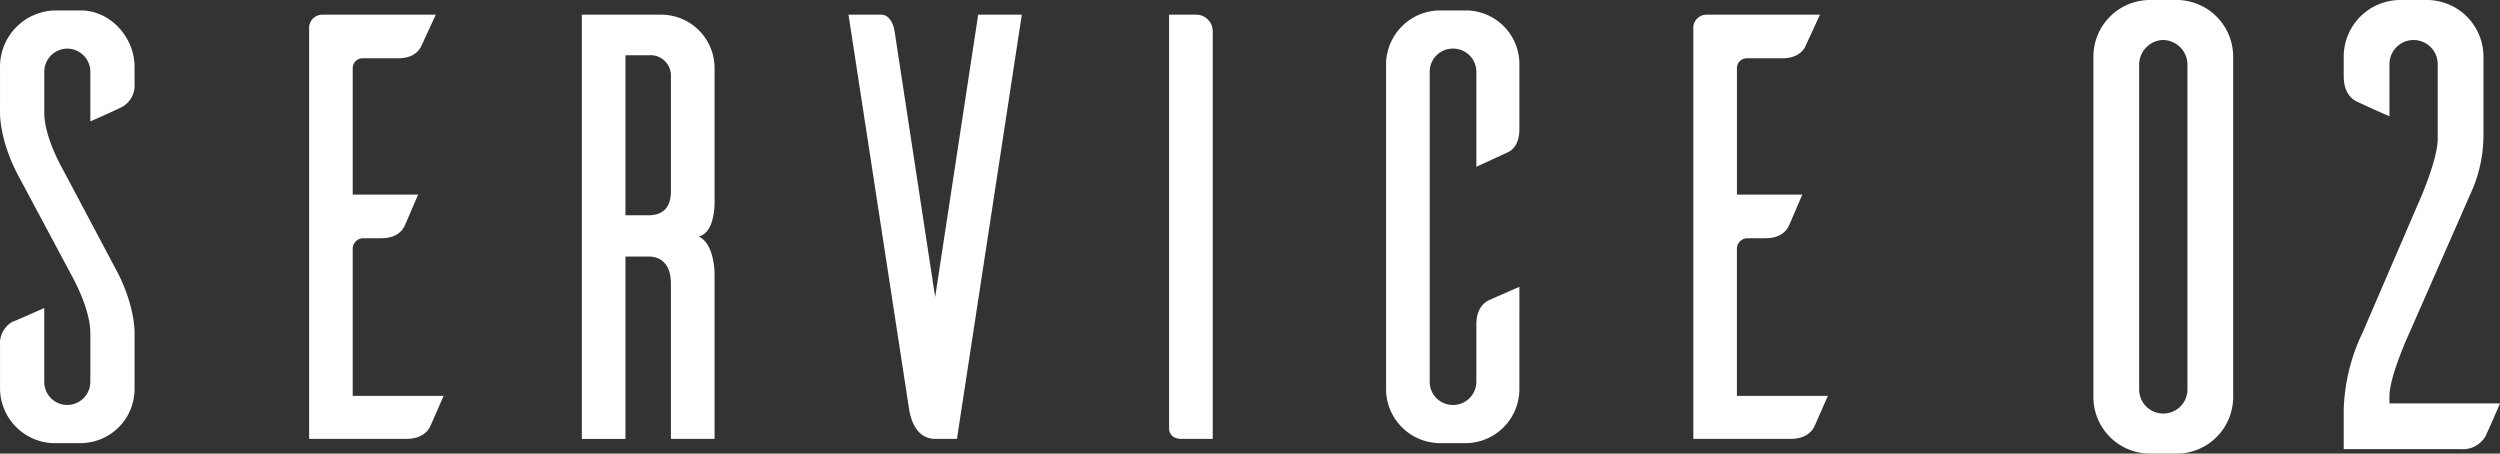
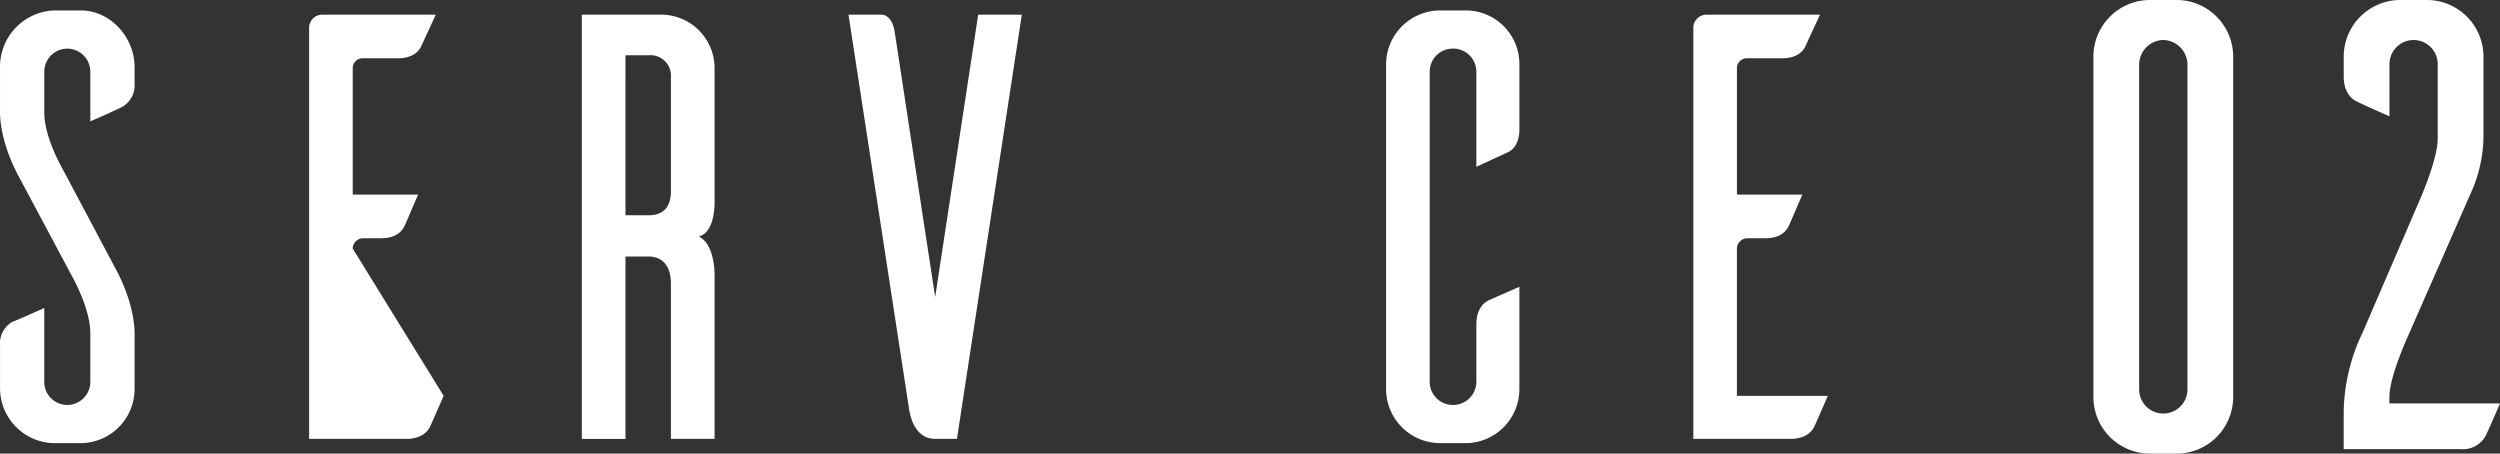
<svg xmlns="http://www.w3.org/2000/svg" width="405.055" height="73.49" viewBox="0 0 405.055 73.49">
  <rect x="0" y="0" width="405.055" height="73.49" fill="#333333" stroke="none" />
  <g id="グループ_458" data-name="グループ 458" transform="translate(1070.237 -215.594)">
    <path id="パス_728" data-name="パス 728" d="M-1055.6,234.989v-7.953a3.752,3.752,0,0,0-3.731-3.83,3.752,3.752,0,0,0-3.732,3.83v6.578c0,4.026,3.044,9.23,3.044,9.23l8.444,15.906c3.437,6.284,3.142,10.9,3.142,10.9v8.738a8.779,8.779,0,0,1-8.837,8.738h-4.418a8.919,8.919,0,0,1-8.543-8.738v-7.069a4.038,4.038,0,0,1,1.965-3.83c.588-.2,3.436-1.472,5.2-2.257v11.978a3.73,3.73,0,0,0,3.732,3.731,3.752,3.752,0,0,0,3.731-3.829v-7.855c0-4.025-3.043-9.327-3.043-9.327l-8.446-15.808c-3.435-6.283-3.142-10.9-3.142-10.9v-7.07a9.119,9.119,0,0,1,8.837-9.131h4.418c4.714.1,8.543,4.418,8.543,9.131V228.8a4.037,4.037,0,0,1-1.963,3.829C-1050.986,232.927-1053.735,234.2-1055.6,234.989Z" transform="translate(0 0.265)" fill="#fff" />
-     <path id="パス_729" data-name="パス 729" d="M-1006.191,279.36c-.786,1.768-1.964,4.517-2.258,5.106-.491.884-1.572,1.866-3.829,1.866h-15.71V219.564a2.147,2.147,0,0,1,2.16-1.963h18.361l-2.357,5.1c-.392.884-1.472,1.963-3.731,1.963h-5.7a1.6,1.6,0,0,0-1.669,1.67v20.422h10.6c-.786,1.768-1.963,4.615-2.258,5.2-.491.883-1.472,1.866-3.731,1.866h-2.946a1.72,1.72,0,0,0-1.669,1.669V279.36Z" transform="translate(7.836 0.372)" fill="#fff" />
+     <path id="パス_729" data-name="パス 729" d="M-1006.191,279.36c-.786,1.768-1.964,4.517-2.258,5.106-.491.884-1.572,1.866-3.829,1.866h-15.71V219.564a2.147,2.147,0,0,1,2.16-1.963h18.361l-2.357,5.1c-.392.884-1.472,1.963-3.731,1.963h-5.7a1.6,1.6,0,0,0-1.669,1.67v20.422h10.6c-.786,1.768-1.963,4.615-2.258,5.2-.491.883-1.472,1.866-3.731,1.866h-2.946a1.72,1.72,0,0,0-1.669,1.669Z" transform="translate(7.836 0.372)" fill="#fff" />
    <path id="パス_730" data-name="パス 730" d="M-976.284,261.2c0-3.338-1.766-4.419-3.632-4.419h-3.731v29.555h-7.07V217.6h12.863a8.653,8.653,0,0,1,8.641,8.64v21.208s.294,5.4-2.552,6.087c2.748,1.375,2.552,6.481,2.552,6.481v26.314h-7.07Zm-3.632-11.1c1.866,0,3.632-.785,3.632-3.928V227.713a3.315,3.315,0,0,0-3.632-3.535h-3.731V250.1Z" transform="translate(14.75 0.372)" fill="#fff" />
    <path id="パス_731" data-name="パス 731" d="M-940.231,286.332c-3.535,0-4.124-4.223-4.222-4.812l-9.819-63.919h5.4c.492,0,1.669.392,2.063,2.65l6.578,43.105,6.972-45.755h7.069L-936.7,286.332Z" transform="translate(21.51 0.372)" fill="#fff" />
-     <path id="パス_732" data-name="パス 732" d="M-906.233,217.6a2.692,2.692,0,0,1,2.848,2.748v65.983h-5.008c-1.669,0-1.964-.982-2.062-1.474V217.6Z" transform="translate(29.637 0.372)" fill="#fff" />
    <path id="パス_733" data-name="パス 733" d="M-859.2,278.388a8.764,8.764,0,0,1-8.444,8.738h-4.321a8.779,8.779,0,0,1-8.837-8.738V225.759a8.778,8.778,0,0,1,8.837-8.738h4.321a8.7,8.7,0,0,1,8.444,8.738v10.506c0,2.258-.983,3.338-1.866,3.731l-5.106,2.357V226.938A3.752,3.752,0,0,0-870,223.206a3.73,3.73,0,0,0-3.731,3.732v50.173A3.752,3.752,0,0,0-870,280.94a3.773,3.773,0,0,0,3.829-3.829v-9.229c0-2.258.982-3.338,1.866-3.83.589-.294,3.338-1.472,5.106-2.257Z" transform="translate(35.138 0.265)" fill="#fff" />
    <path id="パス_734" data-name="パス 734" d="M-817.01,279.36c-.785,1.768-1.964,4.517-2.258,5.106-.491.884-1.571,1.866-3.829,1.866h-15.71V219.564a2.146,2.146,0,0,1,2.16-1.963h18.361l-2.356,5.1c-.394.884-1.474,1.963-3.732,1.963h-5.7a1.6,1.6,0,0,0-1.669,1.67v20.422h10.6c-.786,1.768-1.963,4.615-2.258,5.2-.491.883-1.472,1.866-3.731,1.866h-2.946a1.72,1.72,0,0,0-1.669,1.669V279.36Z" transform="translate(42.927 0.372)" fill="#fff" />
    <path id="パス_735" data-name="パス 735" d="M-770.335,215.594a9.189,9.189,0,0,1,8.852,9.16v55.272a9.168,9.168,0,0,1-8.852,9.057h-4.632a9.16,9.16,0,0,1-9.16-9.057V224.754a9.181,9.181,0,0,1,9.16-9.16Zm1.442,63.094v-52.6a4,4,0,0,0-3.912-4.014,4,4,0,0,0-3.911,4.014v52.6a3.909,3.909,0,0,0,3.911,3.911A3.909,3.909,0,0,0-768.893,278.688Z" transform="translate(53.069)" fill="#fff" />
    <path id="パス_736" data-name="パス 736" d="M-742.506,225.99v8.439c-1.955-.823-4.838-2.161-5.456-2.469-.926-.515-1.955-1.647-1.955-4.014v-3.191a9.181,9.181,0,0,1,9.16-9.16h4.323a9.181,9.181,0,0,1,9.16,9.16v12.455a22.925,22.925,0,0,1-1.648,8.749l-10.4,23.673s-3.19,6.9-3.19,10.189v1.133H-724.6c-.823,1.955-2.058,4.734-2.367,5.351a4.233,4.233,0,0,1-4.014,2.059h-18.938v-6.28a30.735,30.735,0,0,1,3.087-12.66l8.955-20.791s3.191-7,3.191-10.6V225.99a3.91,3.91,0,0,0-3.912-3.911A3.909,3.909,0,0,0-742.506,225.99Z" transform="translate(59.414)" fill="#fff" />
  </g>
</svg>